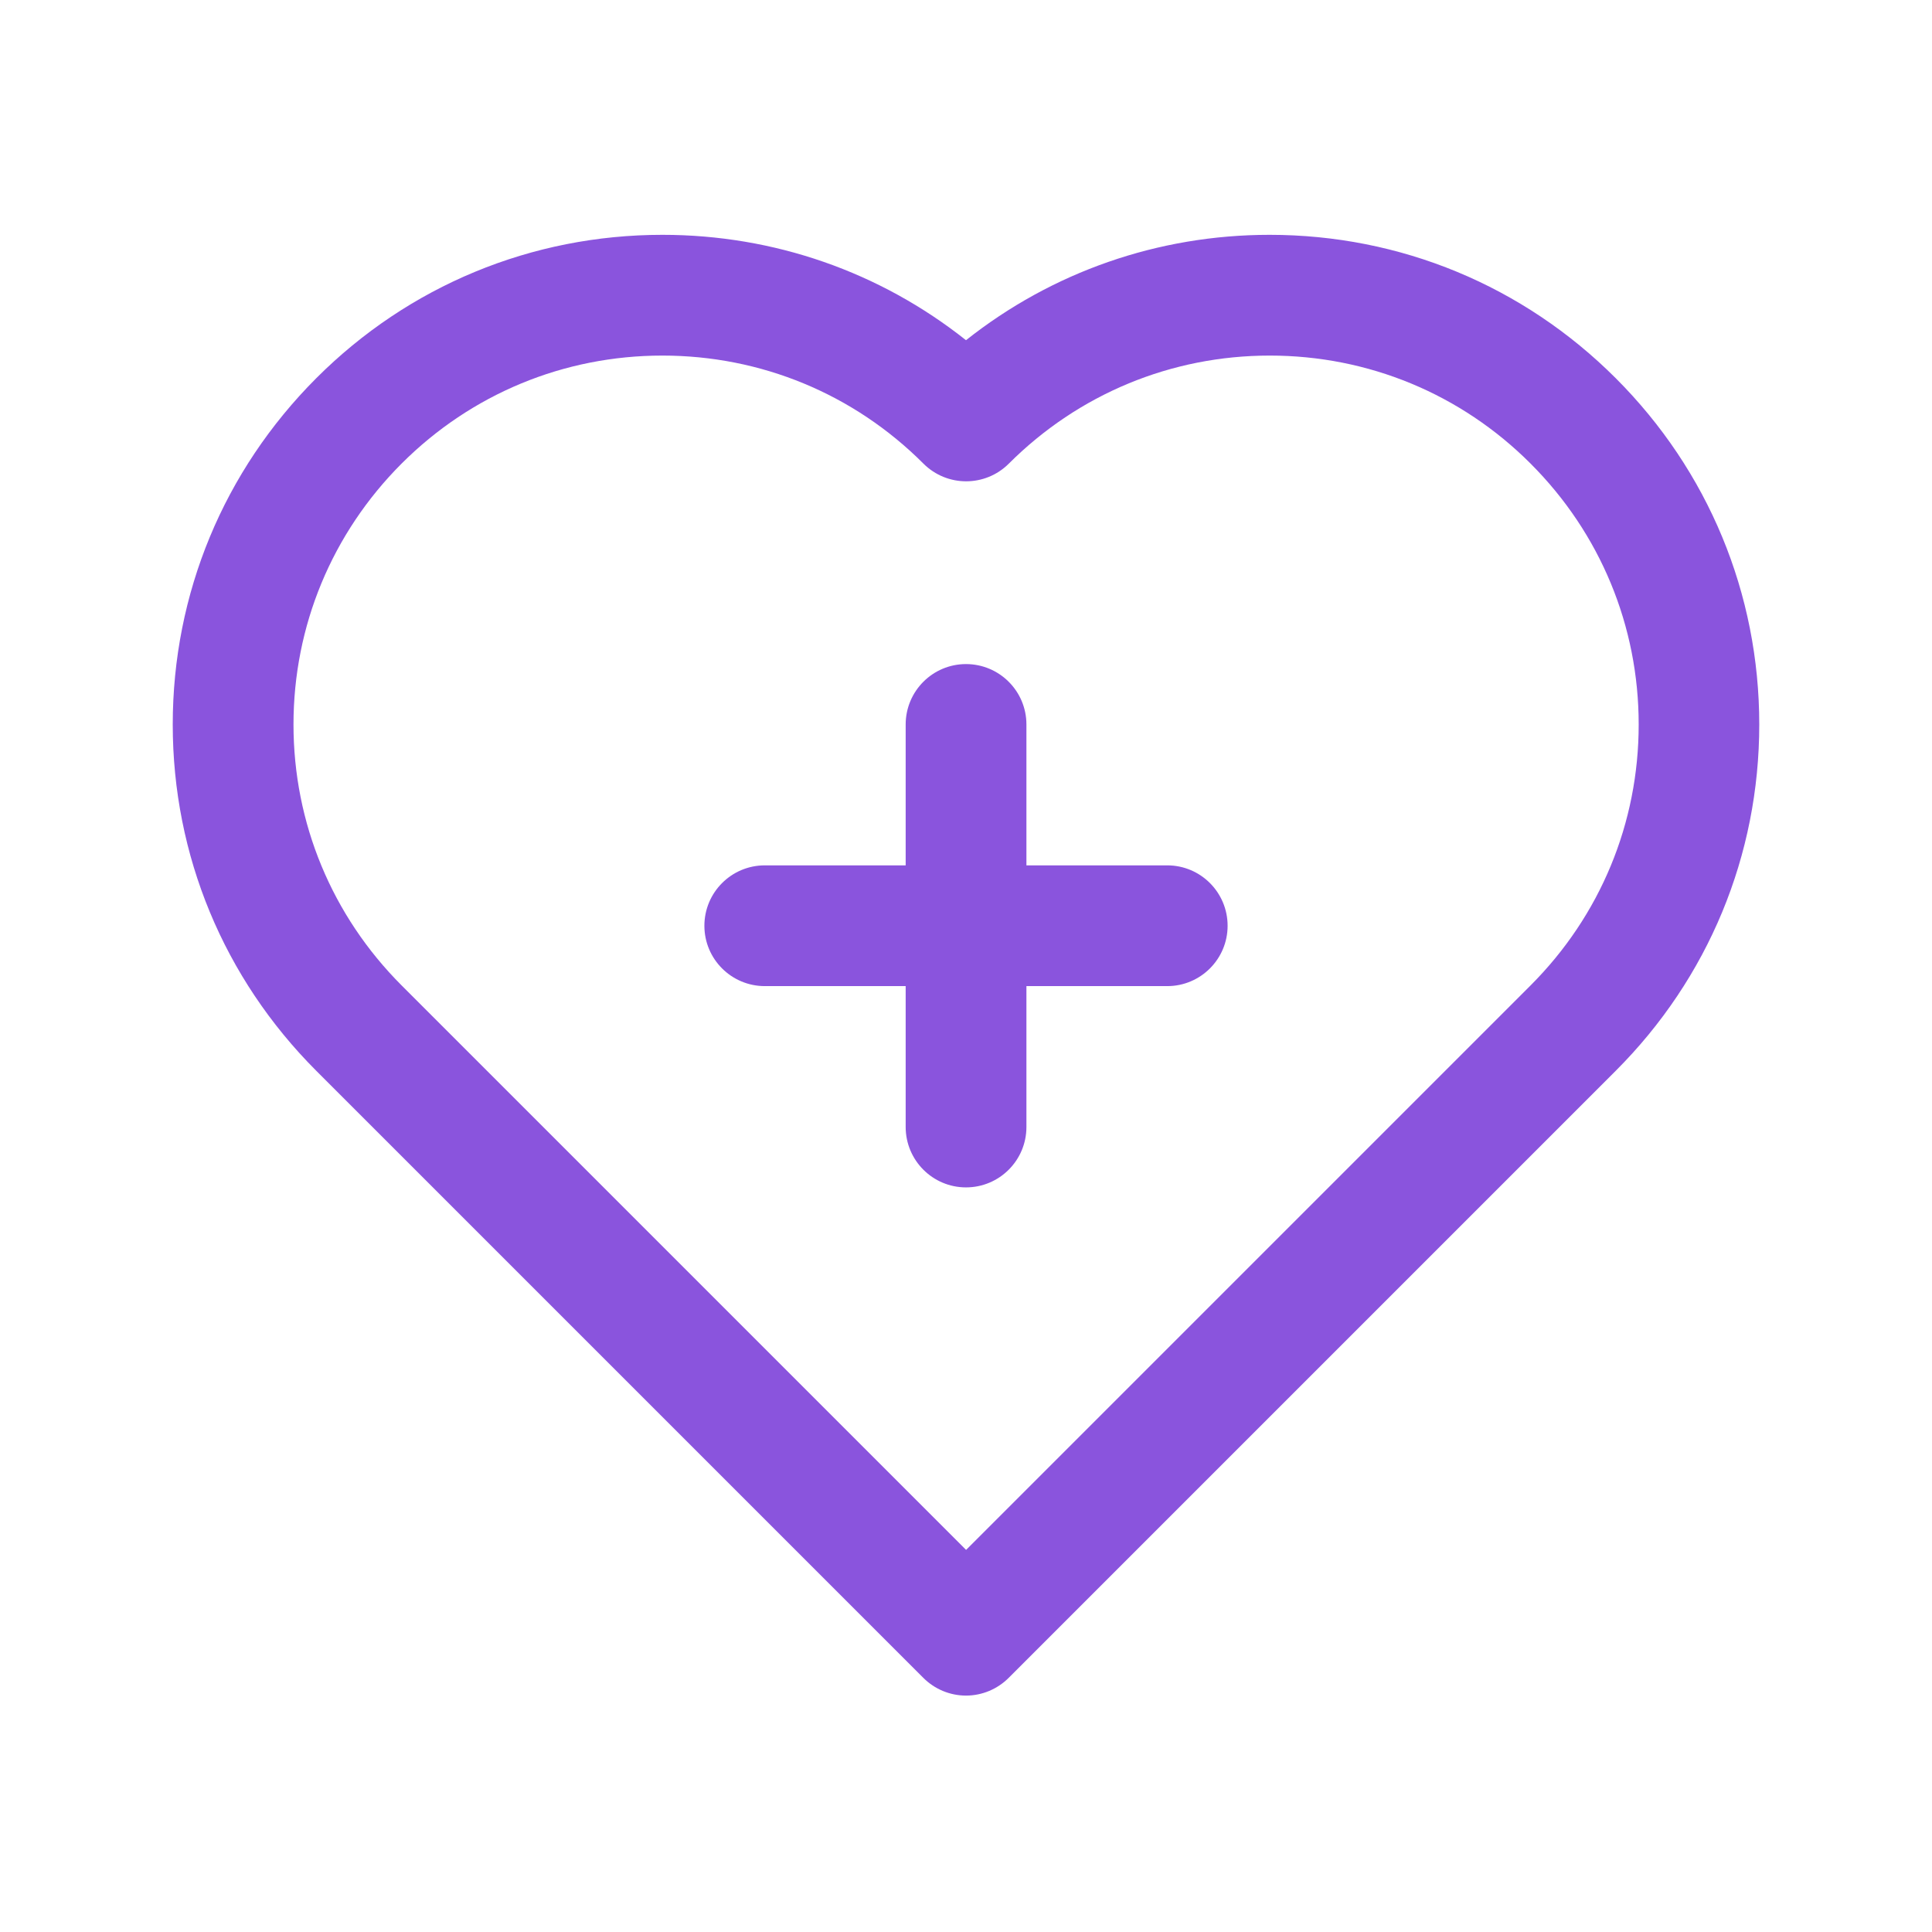
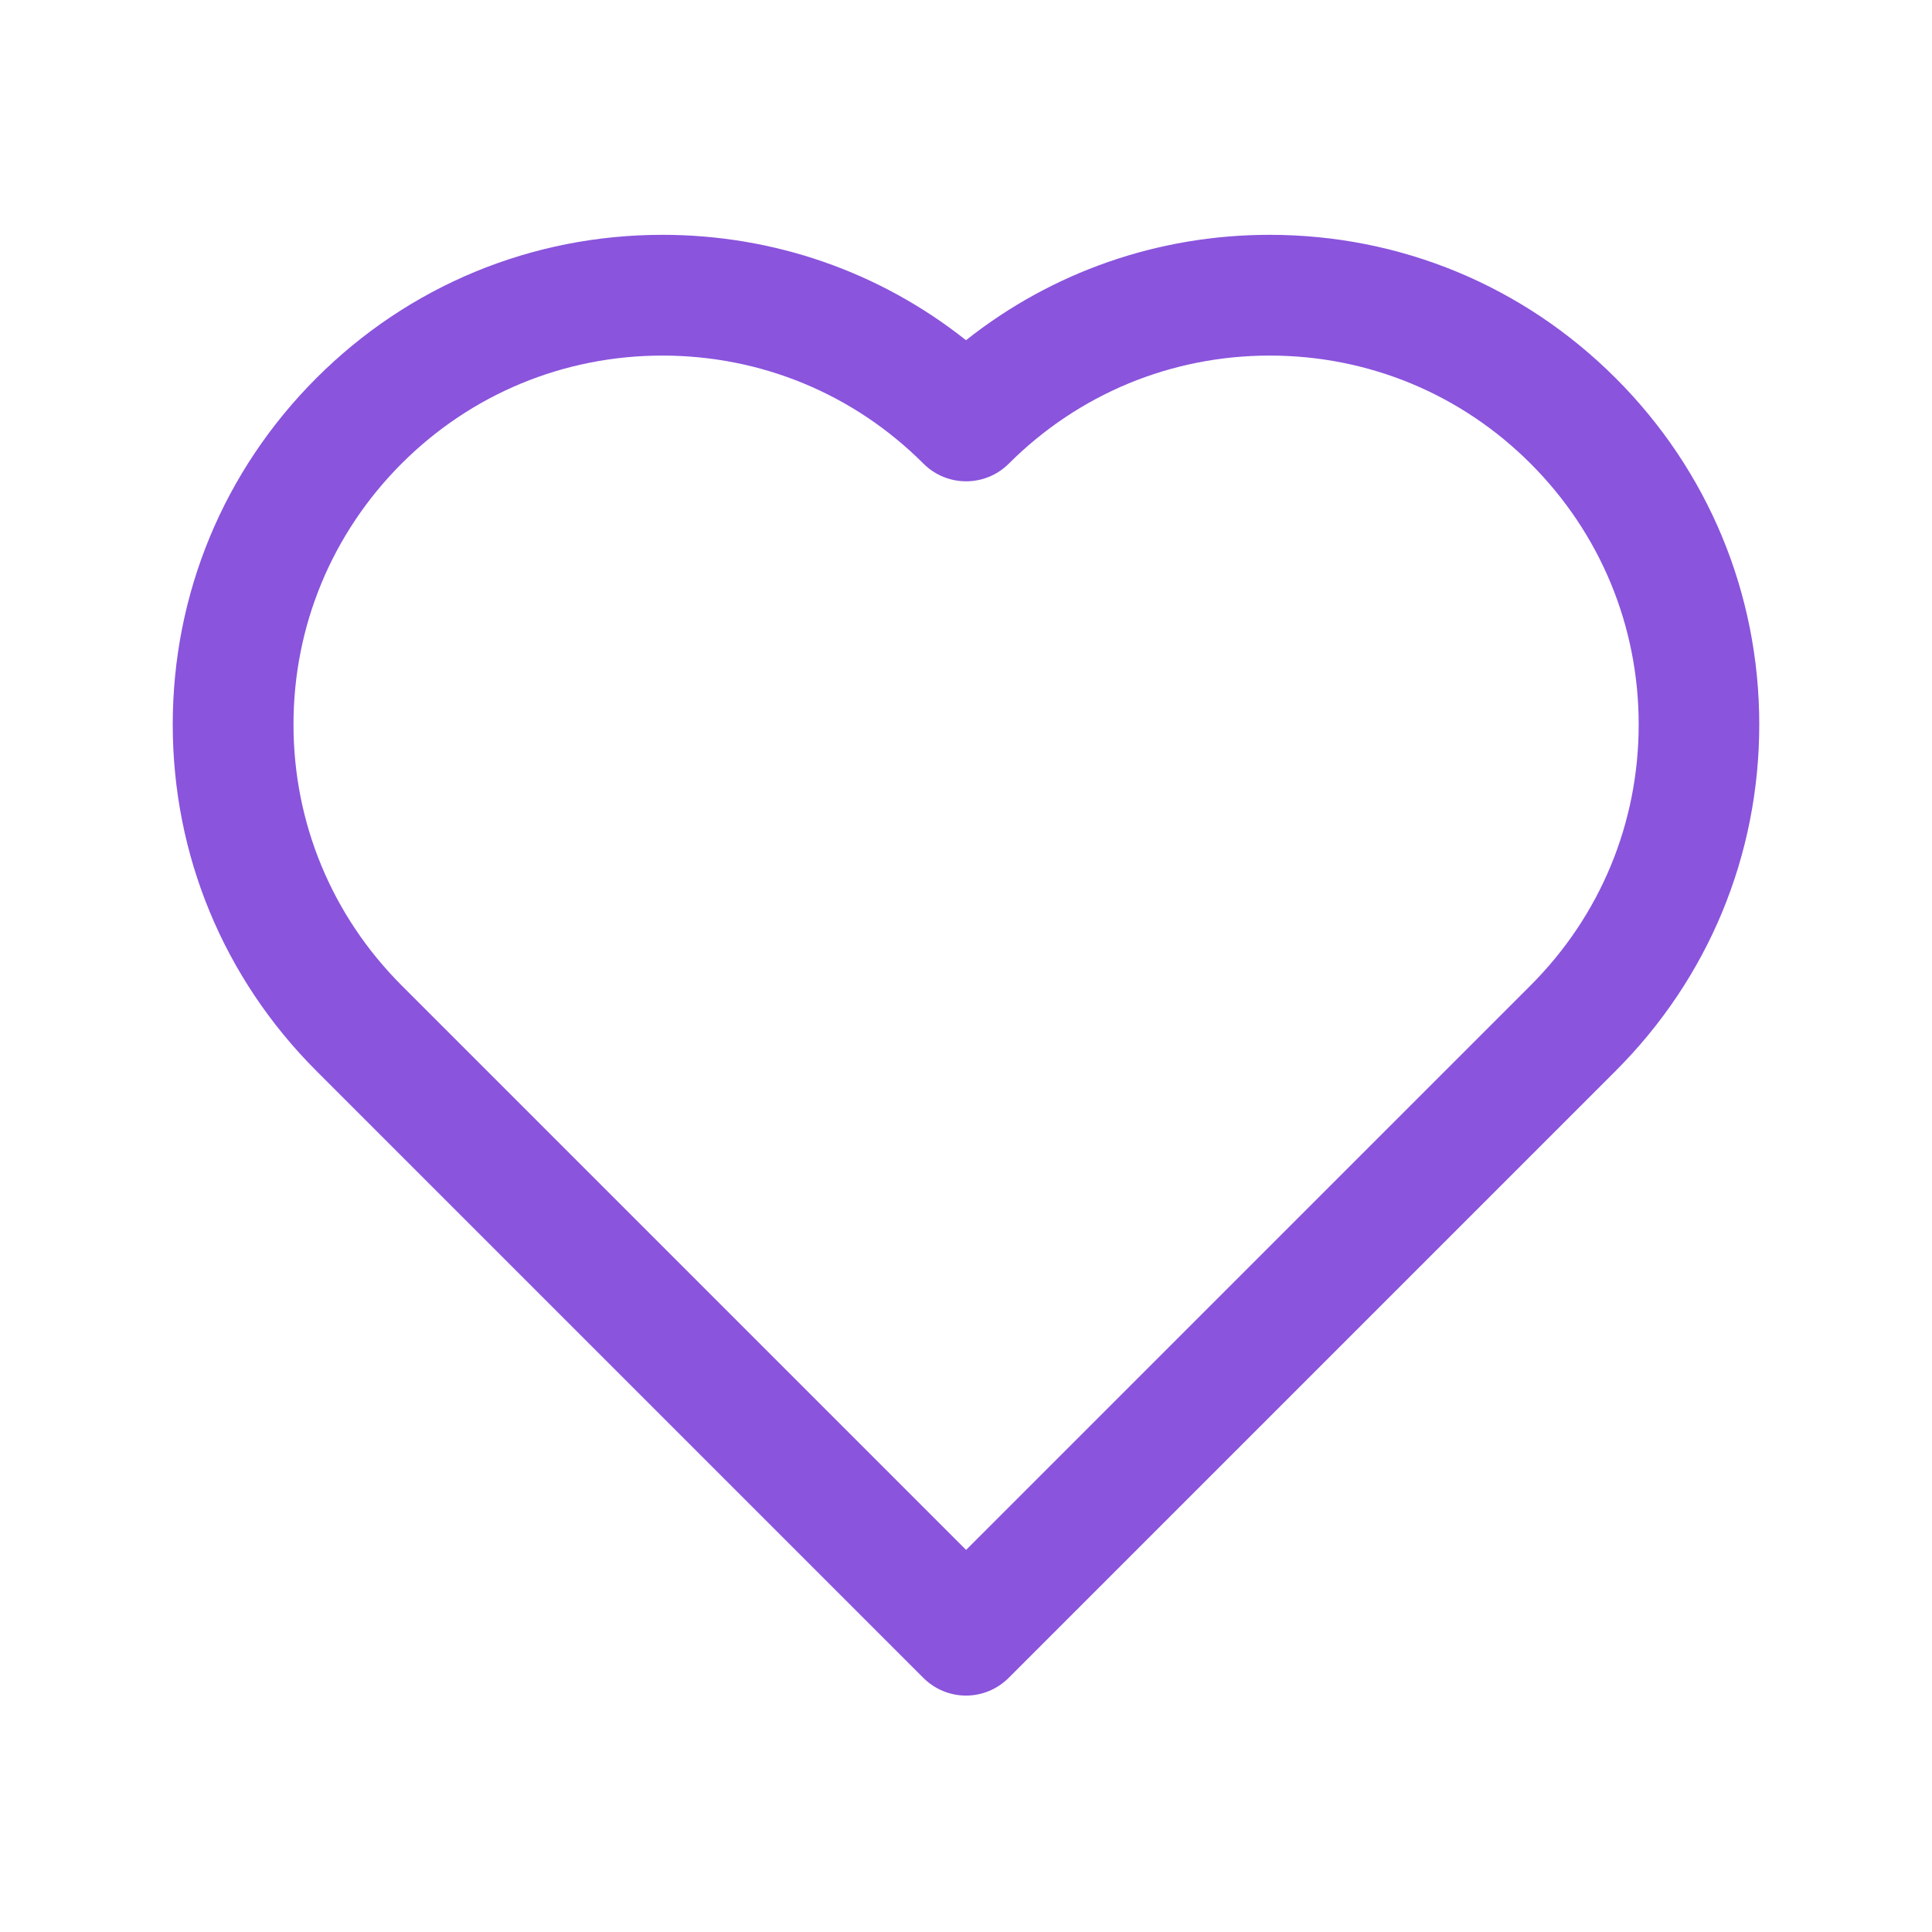
<svg xmlns="http://www.w3.org/2000/svg" width="22" height="22" viewBox="0 0 22 22" fill="none">
  <path d="M11 19.308C10.818 19.308 10.643 19.235 10.514 19.106L3.601 12.193C2.548 11.139 1.967 9.74 1.967 8.25C1.967 6.76 2.548 5.361 3.601 4.307C4.653 3.254 6.054 2.674 7.543 2.674C8.814 2.674 10.019 3.096 11 3.874C11.981 3.097 13.187 2.674 14.457 2.674C15.947 2.674 17.346 3.254 18.399 4.307C19.453 5.361 20.033 6.76 20.033 8.25C20.033 9.74 19.453 11.139 18.399 12.193L11.486 19.106C11.357 19.235 11.182 19.308 11 19.308ZM7.543 4.049C6.421 4.049 5.366 4.486 4.573 5.279C3.78 6.073 3.342 7.128 3.342 8.25C3.342 9.372 3.78 10.427 4.573 11.221L11.001 17.649L17.429 11.221C18.223 10.427 18.66 9.372 18.66 8.25C18.66 7.128 18.223 6.073 17.429 5.279C16.636 4.485 15.58 4.049 14.459 4.049C13.338 4.049 12.282 4.486 11.488 5.279C11.219 5.548 10.784 5.548 10.515 5.279C9.721 4.485 8.665 4.049 7.543 4.049Z" fill="#8A54DD" />
-   <path d="M13.979 10.542C13.979 10.921 13.671 11.229 13.292 11.229H11.688V12.833C11.688 13.213 11.38 13.521 11 13.521C10.621 13.521 10.313 13.213 10.313 12.833V11.229H8.709C8.329 11.229 8.021 10.921 8.021 10.542C8.021 10.162 8.329 9.854 8.709 9.854H10.313V8.25C10.313 7.87 10.621 7.562 11 7.562C11.38 7.562 11.688 7.87 11.688 8.25V9.854H13.292C13.671 9.854 13.979 10.162 13.979 10.542Z" fill="#8A54DD" />
</svg>